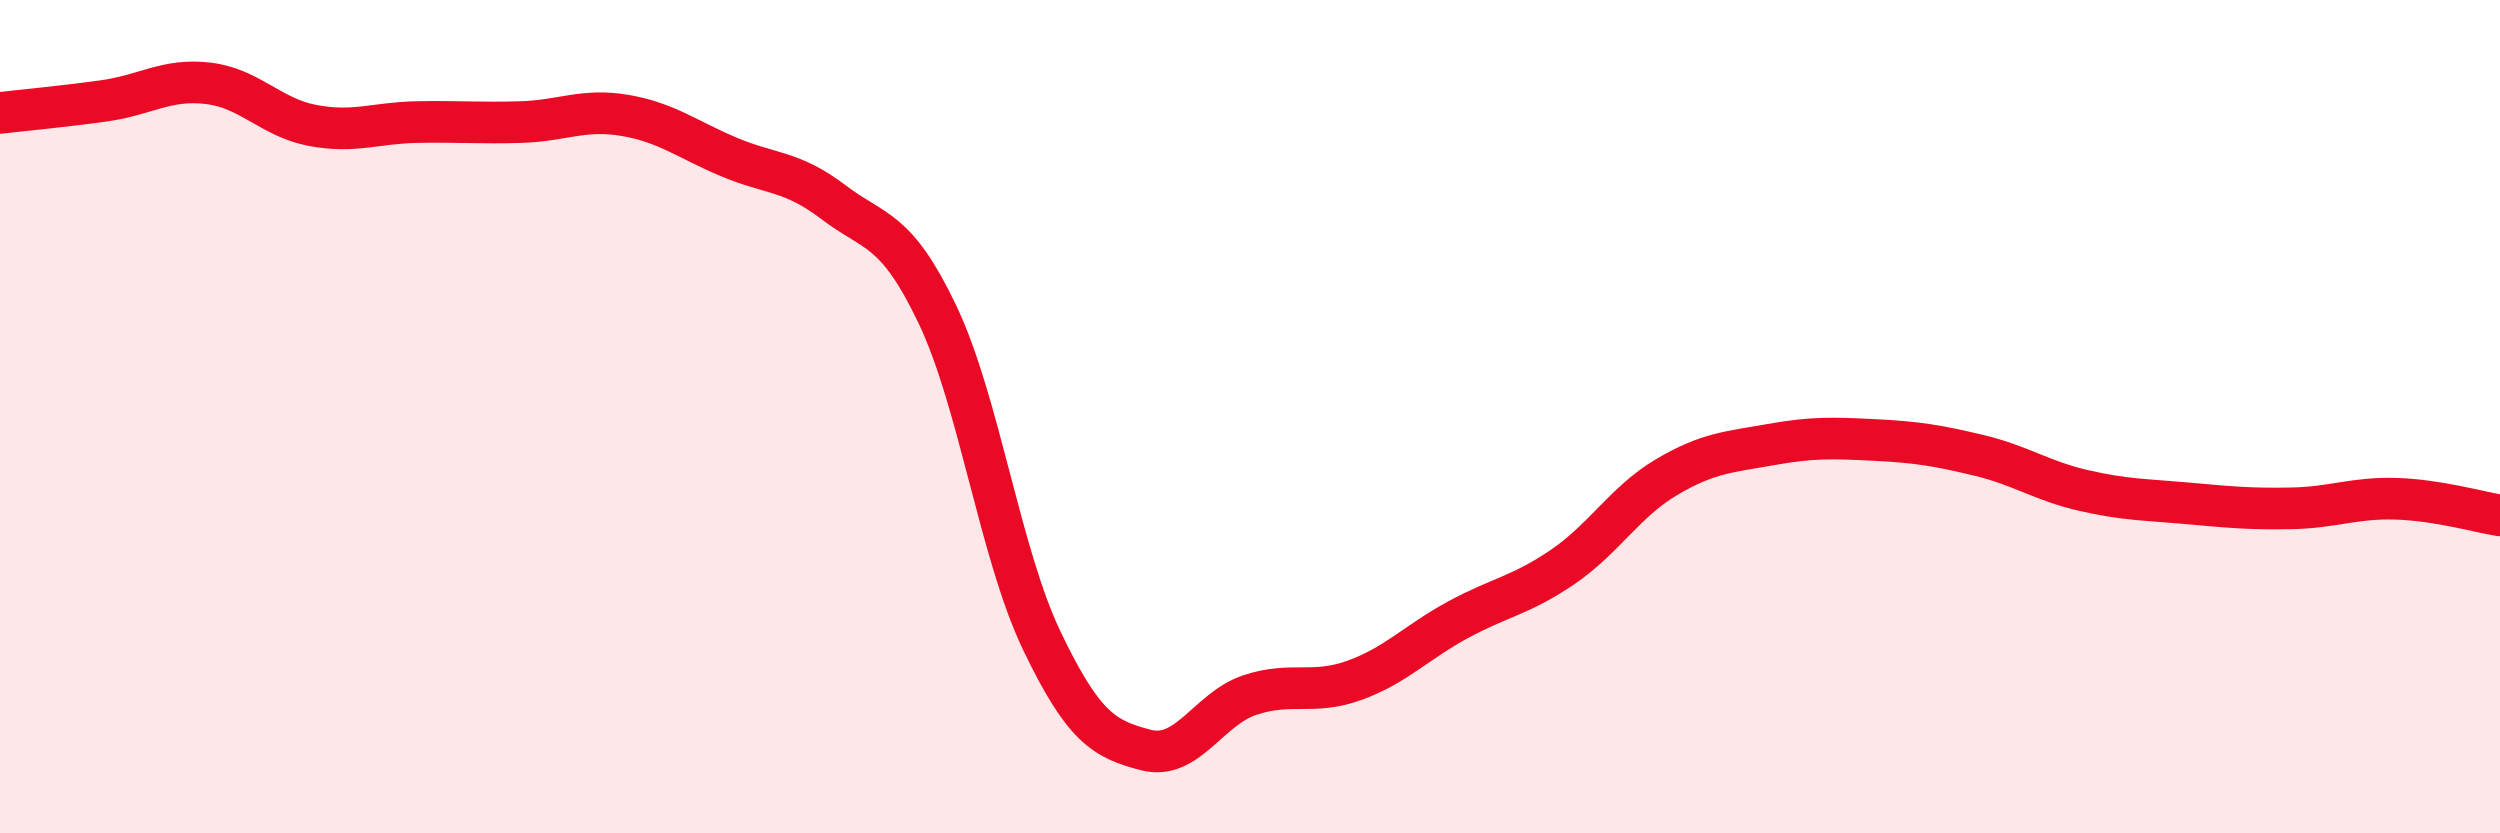
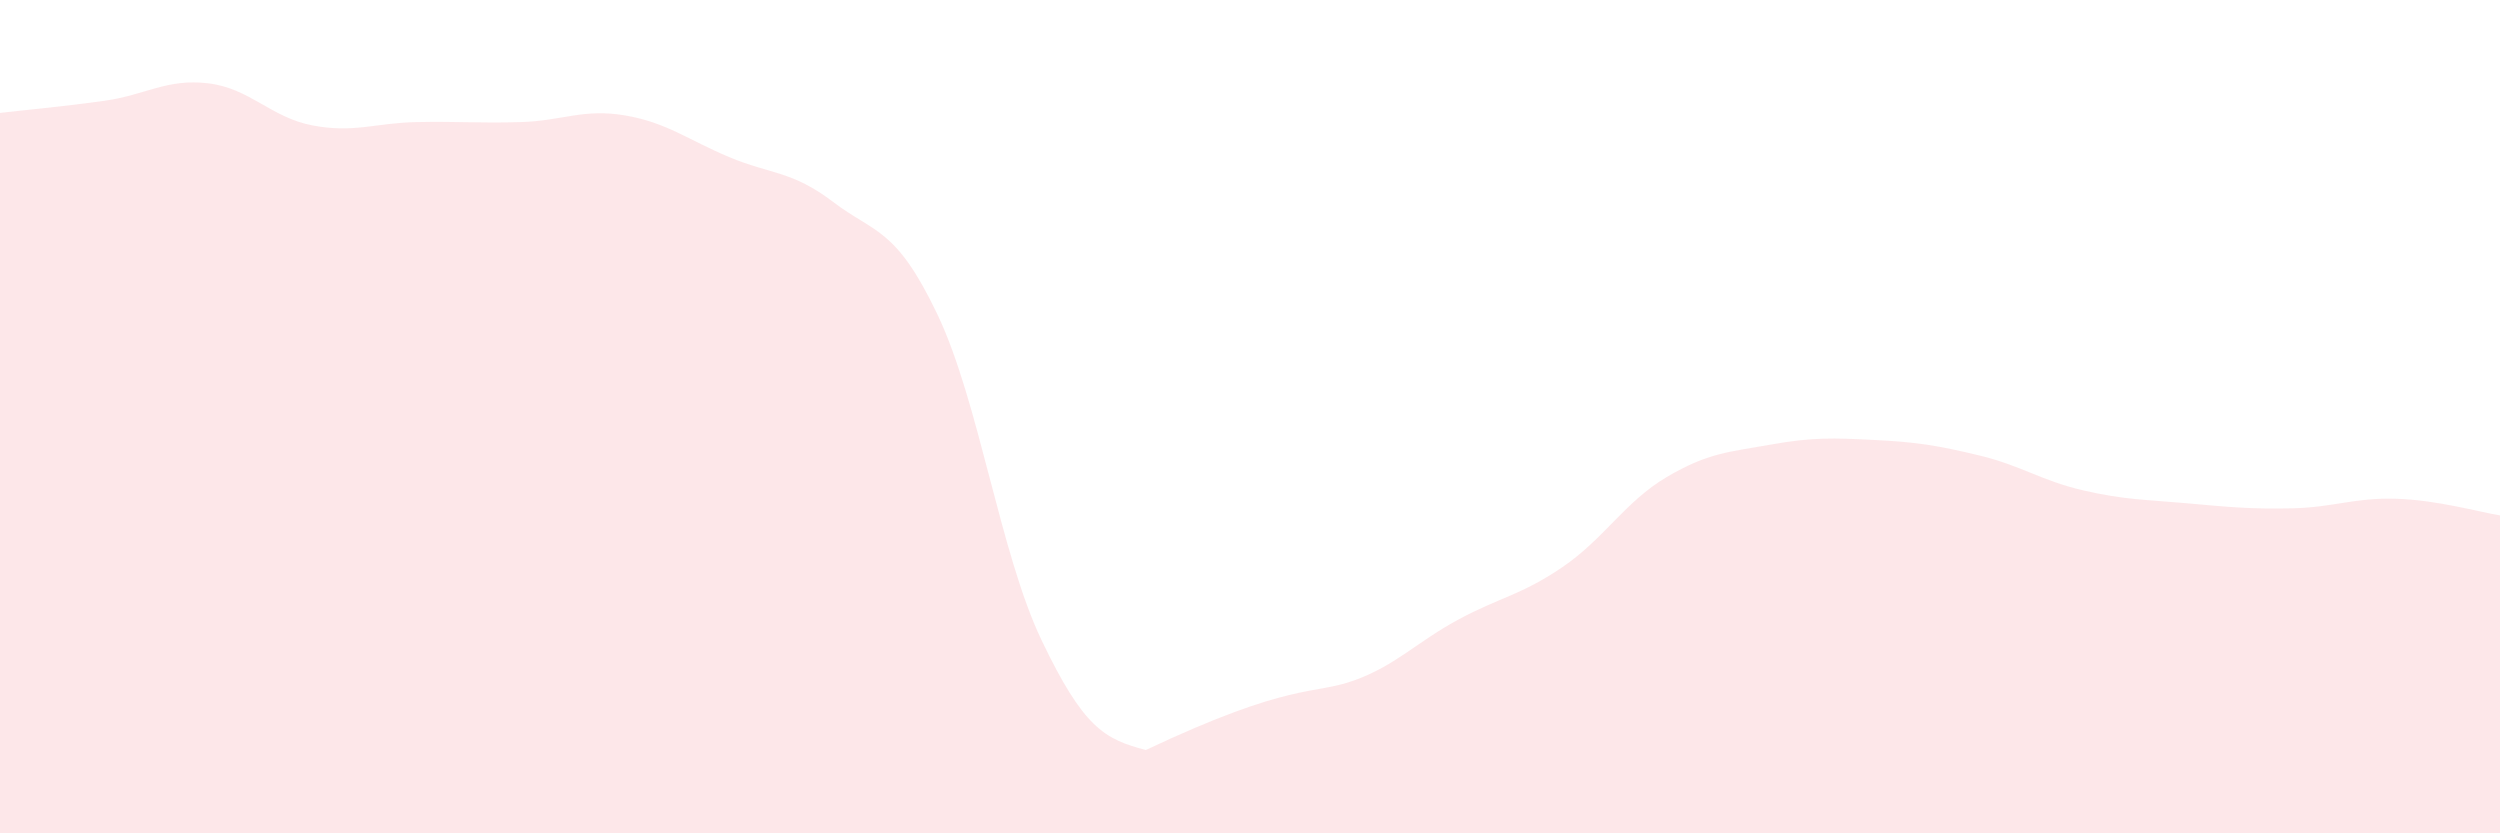
<svg xmlns="http://www.w3.org/2000/svg" width="60" height="20" viewBox="0 0 60 20">
-   <path d="M 0,2.71 C 0.5,2.65 1.5,2.56 2.5,2.42 C 3.5,2.28 4,1.88 5,2 C 6,2.12 6.5,2.82 7.5,3.01 C 8.5,3.2 9,2.95 10,2.93 C 11,2.91 11.5,2.96 12.5,2.93 C 13.5,2.9 14,2.6 15,2.77 C 16,2.94 16.5,3.35 17.5,3.77 C 18.5,4.19 19,4.09 20,4.85 C 21,5.61 21.5,5.45 22.5,7.55 C 23.5,9.65 24,13.28 25,15.37 C 26,17.46 26.5,17.74 27.5,18 C 28.5,18.26 29,17.01 30,16.68 C 31,16.35 31.5,16.69 32.5,16.33 C 33.5,15.97 34,15.41 35,14.87 C 36,14.33 36.5,14.29 37.5,13.61 C 38.5,12.93 39,12.04 40,11.45 C 41,10.86 41.5,10.85 42.5,10.67 C 43.5,10.49 44,10.51 45,10.56 C 46,10.61 46.5,10.69 47.5,10.93 C 48.5,11.17 49,11.54 50,11.77 C 51,12 51.5,11.99 52.5,12.08 C 53.5,12.17 54,12.22 55,12.2 C 56,12.18 56.5,11.94 57.5,11.97 C 58.5,12 59.5,12.29 60,12.37L60 20L0 20Z" fill="#EB0A25" opacity="0.1" stroke-linecap="round" stroke-linejoin="round" />
-   <path d="M 0,2.71 C 0.5,2.65 1.5,2.56 2.5,2.42 C 3.5,2.28 4,1.88 5,2 C 6,2.12 6.5,2.82 7.5,3.01 C 8.5,3.2 9,2.95 10,2.93 C 11,2.91 11.5,2.96 12.5,2.93 C 13.5,2.9 14,2.6 15,2.77 C 16,2.94 16.5,3.35 17.5,3.77 C 18.5,4.19 19,4.09 20,4.85 C 21,5.61 21.5,5.45 22.5,7.55 C 23.5,9.65 24,13.28 25,15.37 C 26,17.46 26.5,17.74 27.5,18 C 28.5,18.26 29,17.01 30,16.68 C 31,16.35 31.5,16.69 32.5,16.33 C 33.5,15.97 34,15.41 35,14.87 C 36,14.33 36.5,14.29 37.5,13.61 C 38.5,12.93 39,12.04 40,11.45 C 41,10.86 41.5,10.85 42.5,10.67 C 43.5,10.49 44,10.51 45,10.56 C 46,10.61 46.5,10.69 47.5,10.93 C 48.5,11.17 49,11.54 50,11.77 C 51,12 51.5,11.99 52.5,12.08 C 53.5,12.17 54,12.22 55,12.2 C 56,12.18 56.5,11.94 57.5,11.97 C 58.5,12 59.5,12.29 60,12.37" stroke="#EB0A25" stroke-width="1" fill="none" stroke-linecap="round" stroke-linejoin="round" />
+   <path d="M 0,2.71 C 0.5,2.65 1.5,2.56 2.5,2.42 C 3.5,2.28 4,1.88 5,2 C 6,2.12 6.5,2.82 7.5,3.01 C 8.5,3.2 9,2.95 10,2.93 C 11,2.91 11.5,2.96 12.5,2.93 C 13.5,2.9 14,2.6 15,2.77 C 16,2.94 16.5,3.35 17.5,3.77 C 18.5,4.19 19,4.09 20,4.85 C 21,5.61 21.5,5.45 22.5,7.55 C 23.5,9.65 24,13.28 25,15.37 C 26,17.46 26.5,17.74 27.5,18 C 31,16.35 31.5,16.69 32.5,16.33 C 33.5,15.97 34,15.41 35,14.87 C 36,14.33 36.5,14.29 37.5,13.61 C 38.5,12.93 39,12.04 40,11.45 C 41,10.86 41.5,10.85 42.5,10.67 C 43.5,10.49 44,10.51 45,10.56 C 46,10.61 46.5,10.69 47.5,10.93 C 48.5,11.17 49,11.54 50,11.77 C 51,12 51.5,11.99 52.5,12.08 C 53.5,12.17 54,12.22 55,12.2 C 56,12.18 56.5,11.94 57.5,11.97 C 58.5,12 59.5,12.29 60,12.37L60 20L0 20Z" fill="#EB0A25" opacity="0.1" stroke-linecap="round" stroke-linejoin="round" />
</svg>